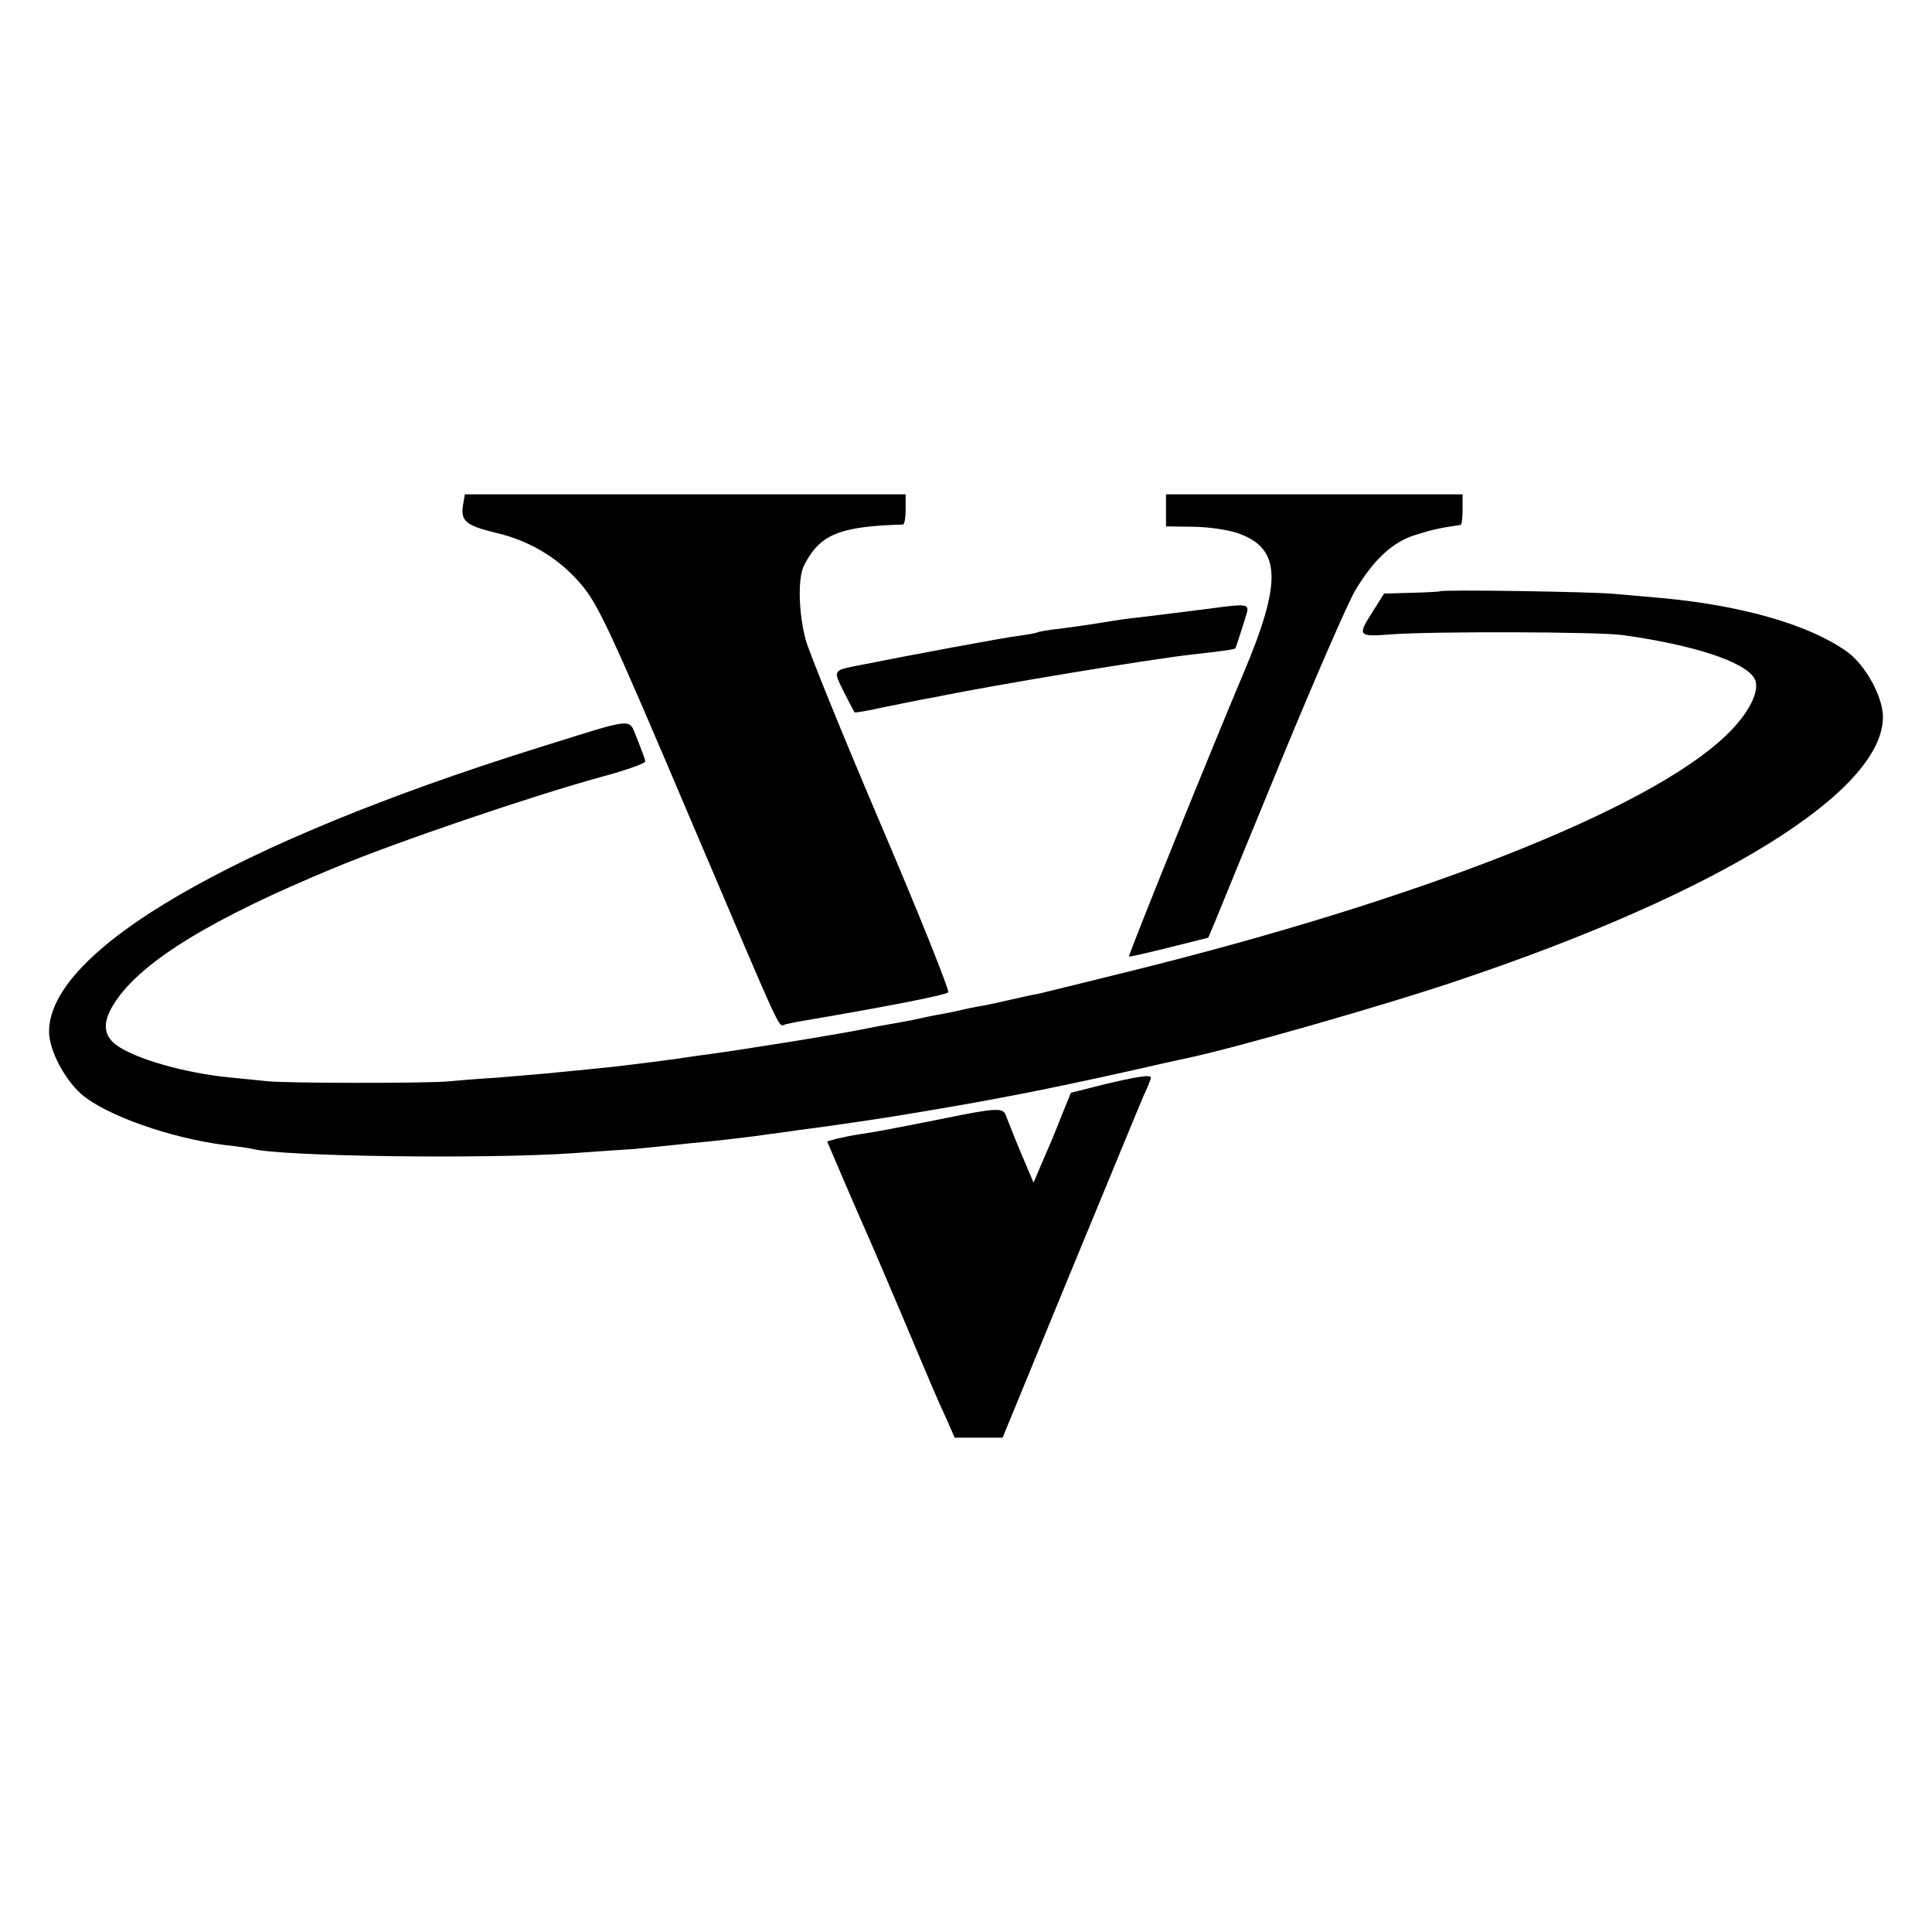
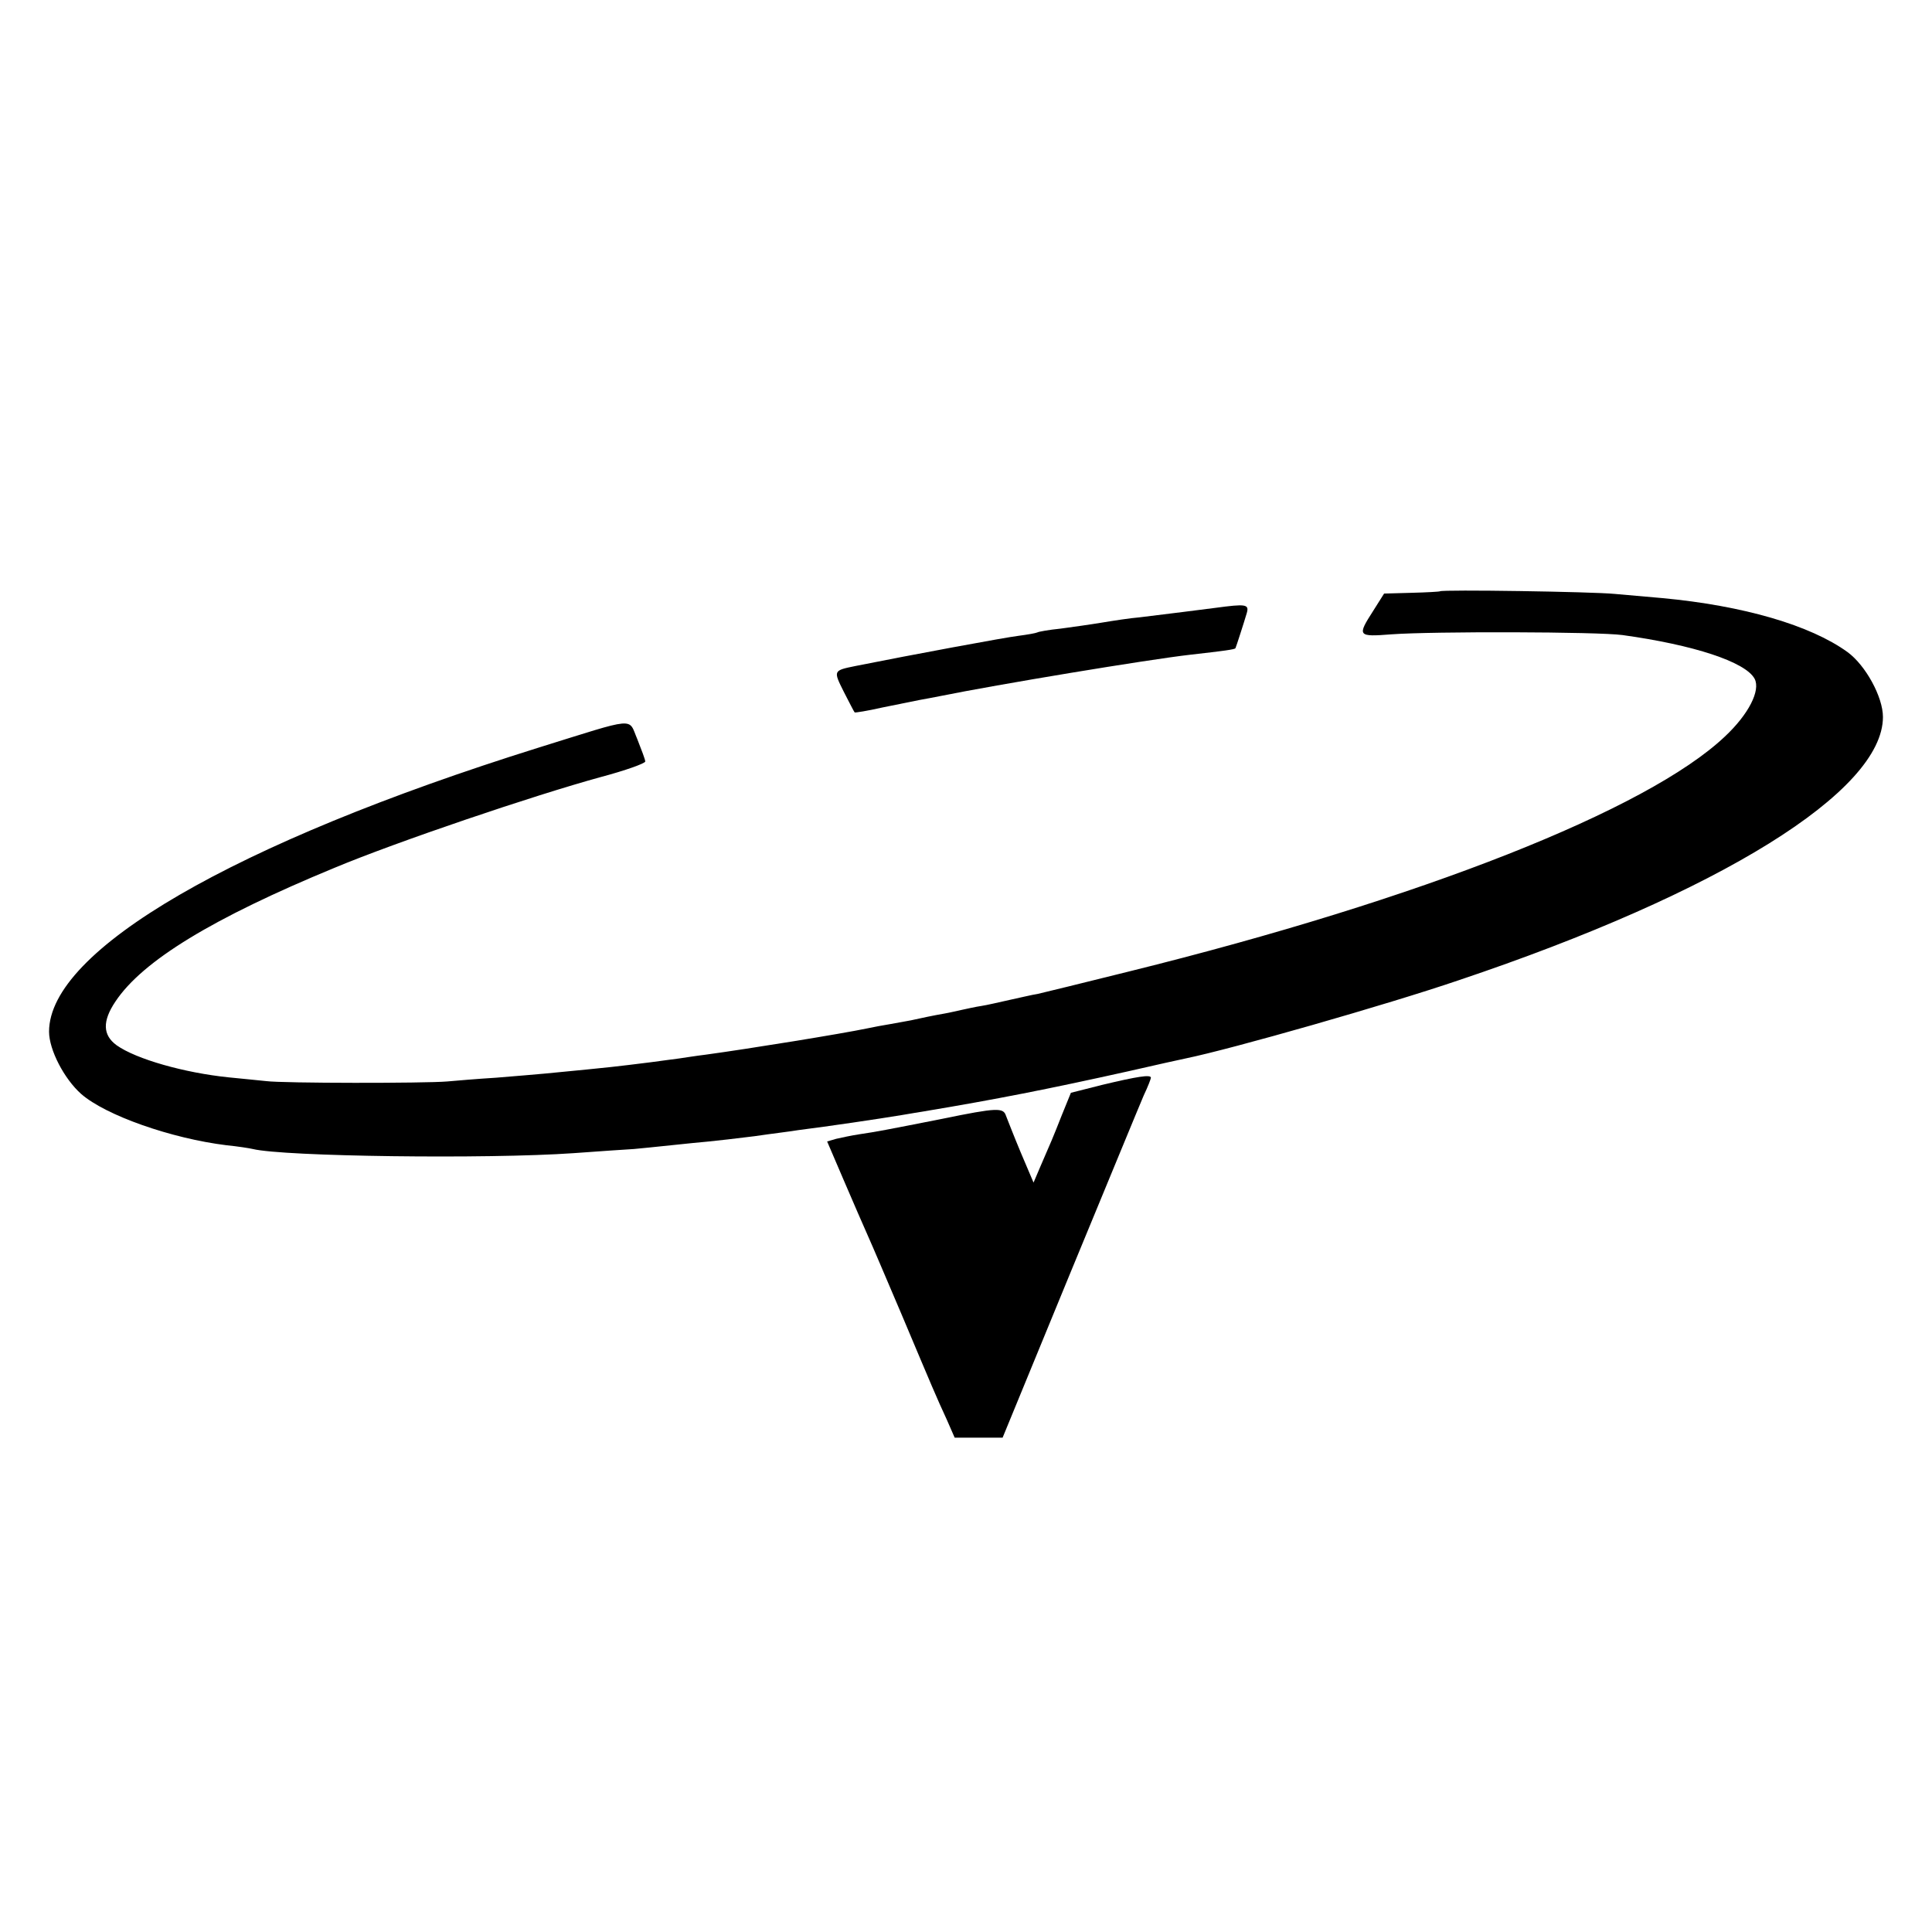
<svg xmlns="http://www.w3.org/2000/svg" version="1.0" width="512pt" height="512pt" viewBox="0 0 512 512" preserveAspectRatio="xMidYMid meet">
  <g transform="translate(0,512) scale(0.1,-0.1)" fill="#000000" stroke="none">
-     <path d="M1228 3787 c-9 -47 4 -59 86 -79 88 -20 166 -67 222 -132 48 -54 77 -116 304 -651 239 -561 222 -525 240 -520 8 2 31 7 50 10 235 40 374 68 383 75 4 4 -75 202 -177 441 -102 239 -192 461 -201 494 -19 71 -21 165 -4 197 42 82 93 103 262 108 4 0 7 18 7 40 l0 40 -584 0 -584 0 -4 -23z" />
-     <path d="M3090 3768 l0 -43 76 -1 c43 -1 94 -9 120 -19 109 -41 111 -129 9 -370 -80 -189 -306 -747 -303 -750 2 -1 50 10 106 24 l104 26 19 45 c10 25 90 220 178 434 88 213 175 413 193 442 49 82 100 129 161 147 44 14 64 18 118 26 3 1 5 19 5 41 l0 40 -393 0 -393 0 0 -42z" />
    <path d="M3816 3553 c-1 -1 -35 -3 -75 -4 l-73 -2 -29 -46 c-43 -67 -41 -69 49 -62 109 8 546 7 612 -2 188 -26 326 -71 350 -116 16 -31 -16 -94 -79 -153 -205 -194 -805 -431 -1577 -622 -121 -30 -230 -57 -244 -60 -14 -2 -47 -10 -75 -16 -27 -6 -61 -14 -75 -16 -14 -2 -36 -7 -50 -10 -14 -3 -35 -8 -47 -10 -29 -5 -62 -12 -89 -18 -12 -2 -37 -7 -55 -10 -19 -3 -45 -8 -59 -11 -72 -15 -313 -54 -430 -70 -25 -3 -56 -8 -70 -10 -14 -2 -47 -6 -75 -10 -97 -12 -93 -12 -280 -30 -22 -2 -80 -7 -130 -11 -49 -3 -108 -8 -130 -10 -60 -5 -434 -5 -480 1 -22 2 -67 7 -100 10 -116 12 -244 48 -296 85 -37 27 -38 64 -3 116 72 108 258 221 580 354 165 69 528 192 707 241 64 17 117 36 117 41 0 5 -10 31 -21 59 -25 58 3 60 -264 -23 -805 -252 -1295 -536 -1295 -752 0 -48 40 -125 85 -165 65 -57 239 -118 385 -136 30 -3 62 -8 70 -10 82 -20 620 -27 850 -11 69 5 141 10 160 11 19 2 64 6 99 10 35 4 80 8 100 10 20 2 74 8 121 14 47 7 99 13 115 16 80 10 215 30 275 40 19 3 46 8 60 10 186 31 329 59 540 106 74 17 142 32 152 34 122 25 532 142 723 207 694 233 1125 501 1125 698 0 53 -46 137 -94 172 -98 71 -276 123 -491 143 -33 3 -89 8 -125 11 -59 6 -459 12 -464 7z" />
    <path d="M3220 3509 c-54 -7 -110 -14 -200 -25 -25 -2 -70 -9 -100 -14 -30 -5 -80 -12 -110 -16 -30 -3 -58 -8 -61 -10 -4 -2 -27 -6 -50 -9 -34 -4 -282 -50 -432 -80 -59 -12 -59 -12 -31 -68 15 -29 27 -53 29 -55 1 -1 34 4 73 13 40 8 84 17 99 20 16 3 39 7 53 10 153 31 551 97 665 110 89 10 117 14 119 17 2 4 22 66 30 93 7 24 -2 25 -84 14z" />
    <path d="M2921 2245 l-83 -21 -24 -59 c-24 -61 -28 -70 -58 -139 l-17 -40 -34 80 c-18 43 -35 87 -39 97 -7 22 -23 22 -169 -8 -152 -30 -173 -34 -220 -41 -20 -3 -48 -9 -61 -12 l-24 -7 45 -105 c25 -58 53 -123 63 -145 10 -22 50 -116 90 -210 83 -197 90 -214 119 -277 l21 -48 64 0 63 0 178 433 c98 237 186 451 196 474 11 23 19 44 19 47 0 9 -37 3 -129 -19z" />
  </g>
</svg>